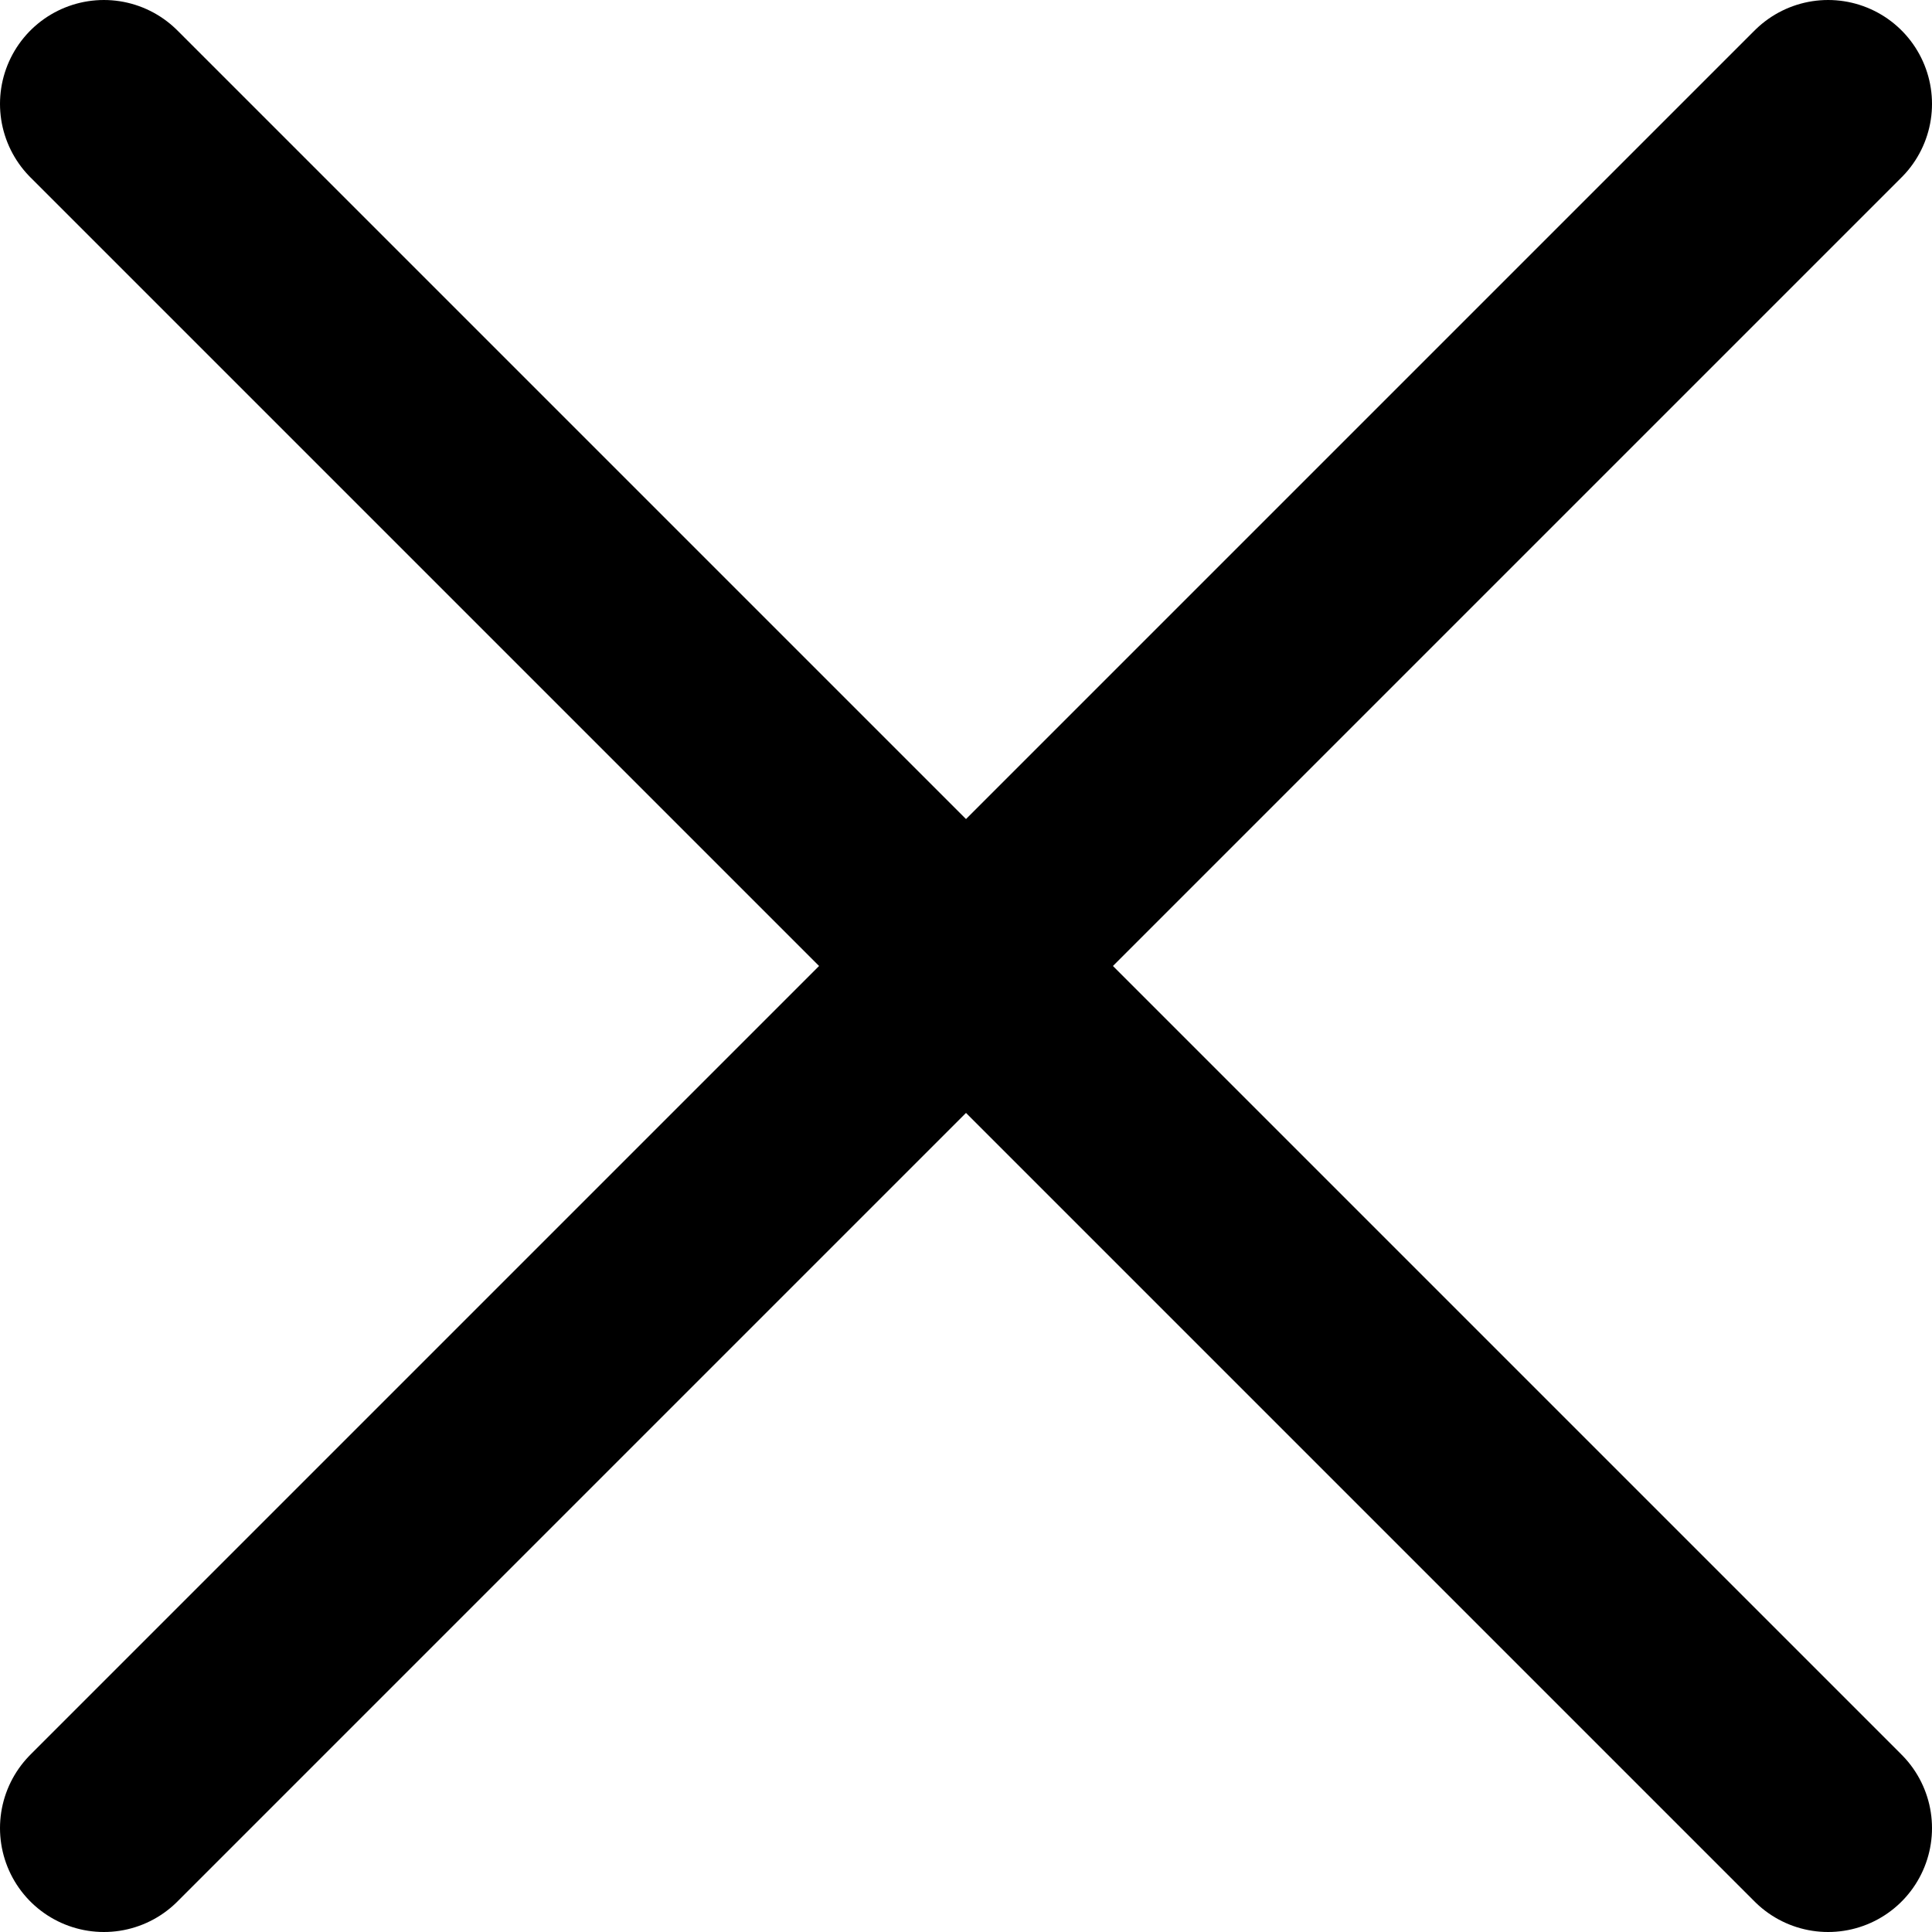
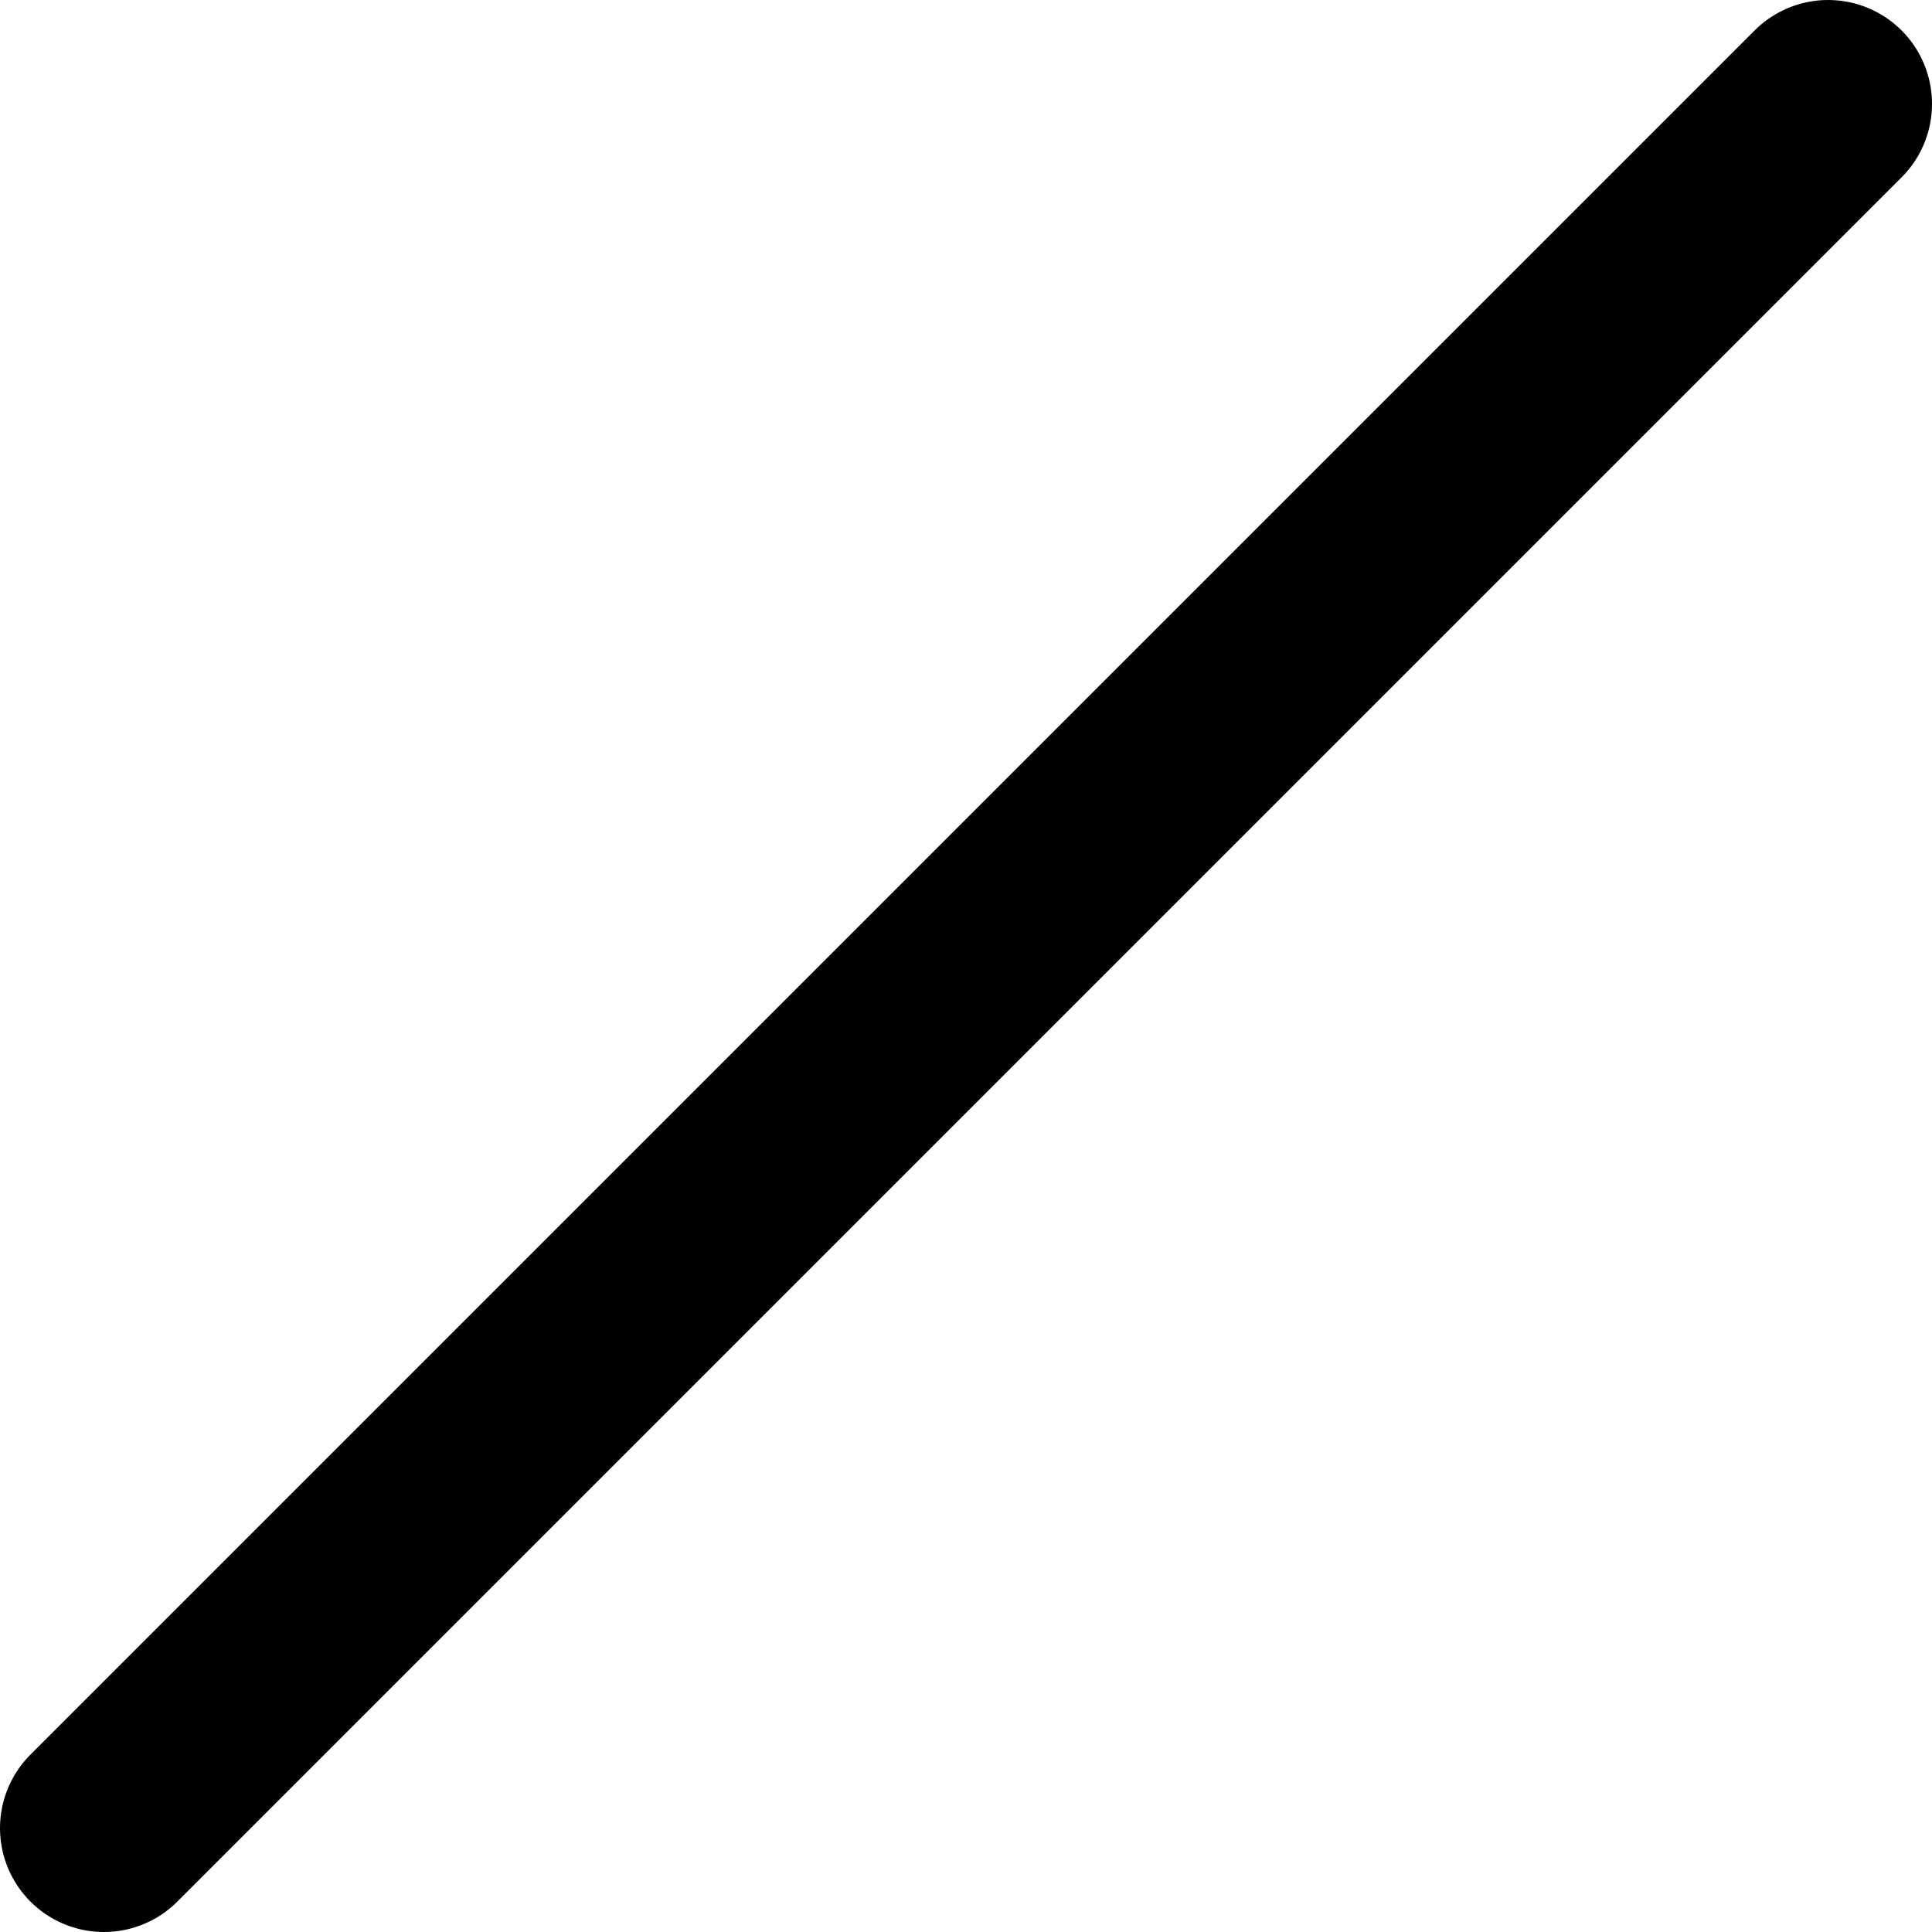
<svg xmlns="http://www.w3.org/2000/svg" viewBox="0 0 325.42 325.42">
  <defs>
    <style>.cls-1{fill:#fff;stroke:#000;stroke-linecap:round;stroke-linejoin:round;stroke-width:35px;}</style>
  </defs>
  <title>close</title>
  <g id="Layer_2" data-name="Layer 2">
    <g id="Layer_1-2" data-name="Layer 1">
      <line class="cls-1" x1="307.92" y1="17.5" x2="17.5" y2="307.92" />
-       <line class="cls-1" x1="17.5" y1="17.5" x2="307.92" y2="307.92" />
    </g>
  </g>
</svg>